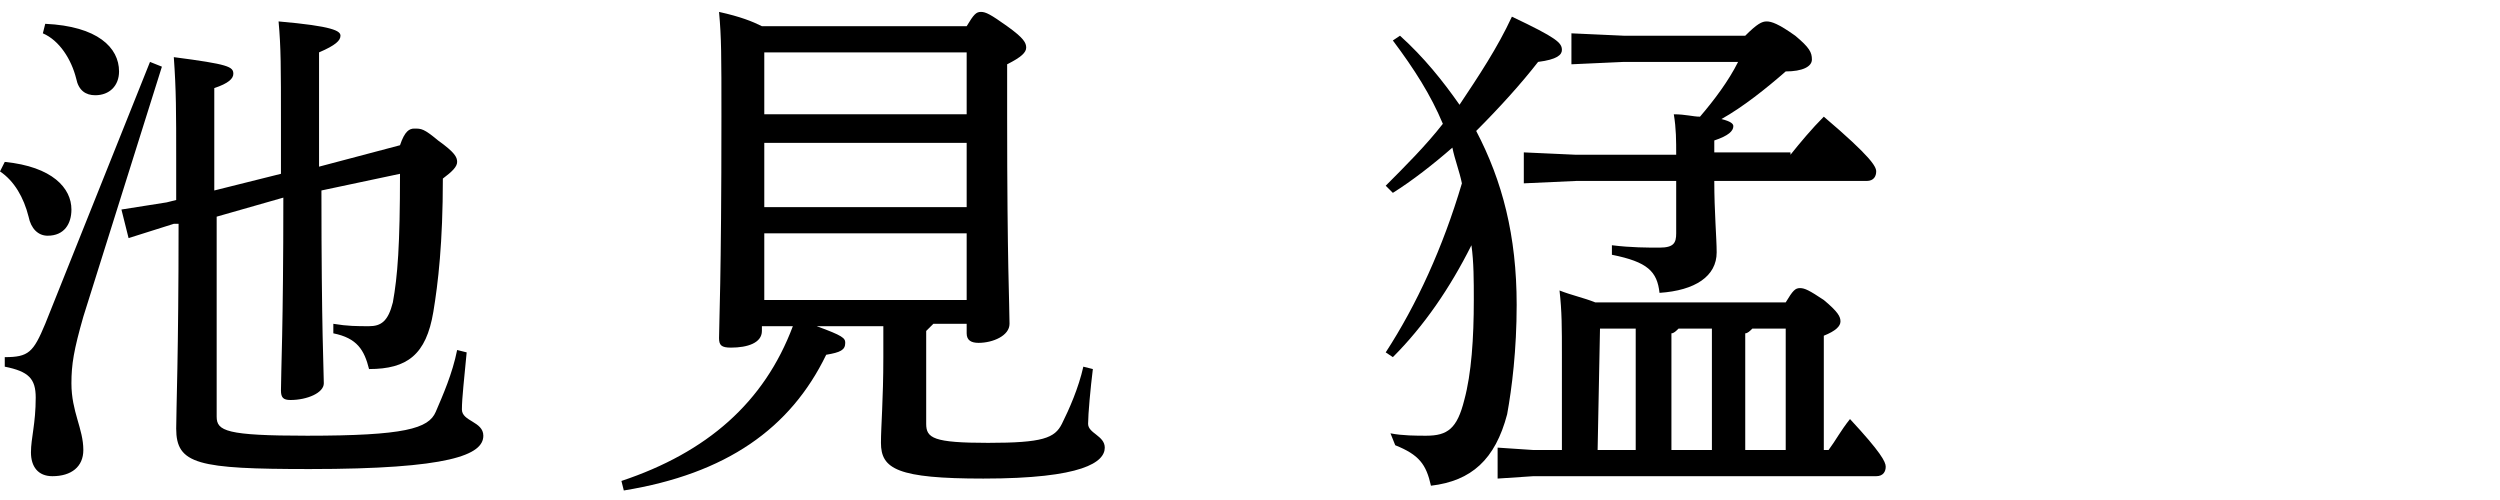
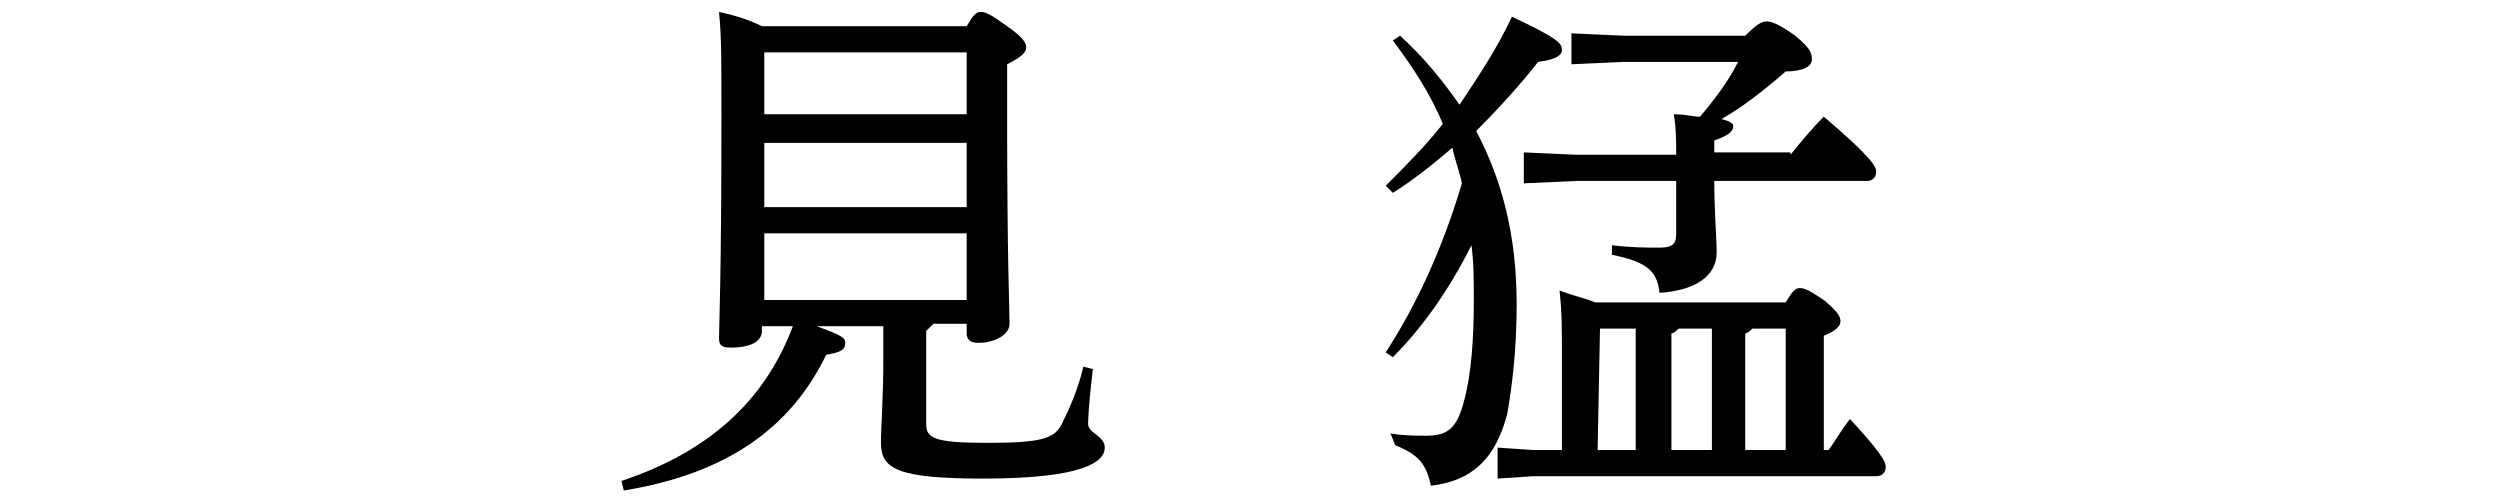
<svg xmlns="http://www.w3.org/2000/svg" version="1.1" id="レイヤー_1" x="0px" y="0px" width="105px" height="21px" viewBox="0 0 105 21" style="enable-background:new 0 0 105 21;" xml:space="preserve">
  <style type="text/css">
	.st0{fill:none;}
</style>
  <g>
-     <path d="M0.2,6.8c2,0.2,2.8,1.1,2.8,2c0,0.6-0.3,1.1-1,1.1c-0.4,0-0.7-0.3-0.8-0.8C1,8.3,0.6,7.6,0,7.2L0.2,6.8z M6.8,2.8L3.5,13.3   c-0.4,1.4-0.5,2-0.5,2.8c0,1.2,0.5,1.9,0.5,2.8C3.5,19.6,3,20,2.2,20c-0.6,0-0.9-0.4-0.9-1c0-0.6,0.2-1.2,0.2-2.3   c0-0.8-0.3-1.1-1.3-1.3l0-0.4c1,0,1.2-0.2,1.7-1.4l4.4-11L6.8,2.8z M1.9,1C4.1,1.1,5,2,5,3C5,3.6,4.6,4,4,4C3.6,4,3.3,3.8,3.2,3.3   C3,2.5,2.5,1.7,1.8,1.4L1.9,1z M16.8,6.1c0.2-0.6,0.4-0.7,0.6-0.7c0.3,0,0.4,0,1,0.5c0.7,0.5,0.8,0.7,0.8,0.9s-0.2,0.4-0.6,0.7   c0,2.7-0.2,4.4-0.4,5.6c-0.3,1.8-1.1,2.4-2.7,2.4C15.3,14.7,15,14.2,14,14l0-0.4c0.6,0.1,1,0.1,1.5,0.1c0.5,0,0.8-0.2,1-1   c0.2-1.1,0.3-2.4,0.3-5.4L13.5,8c0,5.9,0.1,7.6,0.1,8.1c0,0.4-0.7,0.7-1.4,0.7c-0.3,0-0.4-0.1-0.4-0.4c0-0.8,0.1-2.6,0.1-8.1   L9.1,9.1v8.4c0,0.6,0.4,0.8,3.8,0.8c4.1,0,5.1-0.3,5.4-1c0.3-0.7,0.7-1.6,0.9-2.6l0.4,0.1c-0.1,1.1-0.2,1.9-0.2,2.4   s0.9,0.5,0.9,1.1c0,0.8-1.4,1.4-7.3,1.4c-4.7,0-5.6-0.2-5.6-1.7c0-0.8,0.1-3.1,0.1-8.6l-0.2,0l-1.9,0.6L5.1,8.8L7,8.5l0.4-0.1V6.7   c0-2,0-2.9-0.1-4.3c2.3,0.3,2.5,0.4,2.5,0.7c0,0.2-0.2,0.4-0.8,0.6V8l2.8-0.7V5.2c0-2.4,0-3.2-0.1-4.3c2.3,0.2,2.6,0.4,2.6,0.6   c0,0.2-0.2,0.4-0.9,0.7v4.8L16.8,6.1z" />
    <path d="M40.6,1.1c0.3-0.5,0.4-0.6,0.6-0.6c0.2,0,0.4,0.1,1.1,0.6C43,1.6,43.1,1.8,43.1,2c0,0.2-0.2,0.4-0.8,0.7v2.2   c0,6.2,0.1,7.9,0.1,8.7c0,0.5-0.7,0.8-1.3,0.8c-0.3,0-0.5-0.1-0.5-0.4v-0.4h-1.4c-0.1,0.1-0.2,0.2-0.3,0.3v3.9   c0,0.6,0.3,0.8,2.6,0.8c2.3,0,2.8-0.2,3.1-0.8c0.3-0.6,0.7-1.5,0.9-2.4l0.4,0.1c-0.1,0.8-0.2,1.9-0.2,2.3c0,0.4,0.7,0.5,0.7,1   c0,0.6-0.9,1.3-5.1,1.3c-3.6,0-4.3-0.4-4.3-1.5c0-0.7,0.1-1.8,0.1-3.6v-1.3h-2.8c1.1,0.4,1.2,0.5,1.2,0.7c0,0.3-0.2,0.4-0.8,0.5   c-1.5,3.1-4.2,5-8.5,5.7l-0.1-0.4c3.6-1.2,6-3.3,7.2-6.5h-1.3v0.2c0,0.5-0.6,0.7-1.3,0.7c-0.4,0-0.5-0.1-0.5-0.4   c0-0.6,0.1-2.4,0.1-9.3c0-2.6,0-3.3-0.1-4.4c0.9,0.2,1.4,0.4,1.8,0.6H40.6z M32.1,2.2L32.1,2.2l0,2.6h8.5V2.2H32.1z M32.1,6v2.7   h8.5V6H32.1z M32.1,9.8v2.8h8.5V9.8H32.1z" />
    <path d="M58.4,18.2c0.5,0.1,1.1,0.1,1.5,0.1c0.9,0,1.3-0.3,1.6-1.5c0.3-1.1,0.4-2.6,0.4-4.2c0-0.8,0-1.6-0.1-2.3   c-0.9,1.8-2,3.4-3.3,4.7l-0.3-0.2c1.3-2,2.4-4.4,3.2-7.1c-0.1-0.5-0.3-1-0.4-1.5c-0.8,0.7-1.7,1.4-2.5,1.9l-0.3-0.3   C59,7,59.9,6.1,60.6,5.2c-0.5-1.2-1.2-2.3-2.1-3.5l0.3-0.2c1,0.9,1.8,1.9,2.5,2.9c0.8-1.2,1.6-2.4,2.2-3.7c1.9,0.9,2.1,1.1,2.1,1.4   c0,0.2-0.2,0.4-1,0.5c-0.7,0.9-1.6,1.9-2.6,2.9c1.1,2.1,1.7,4.4,1.7,7.3c0,1.9-0.2,3.5-0.4,4.6c-0.5,1.9-1.5,2.8-3.2,3   c-0.2-0.9-0.5-1.3-1.5-1.7L58.4,18.2z M75,12.7c0.3-0.5,0.4-0.6,0.6-0.6c0.2,0,0.4,0.1,1,0.5c0.6,0.5,0.7,0.7,0.7,0.9   c0,0.2-0.2,0.4-0.7,0.6v4.8h0.2c0.3-0.4,0.5-0.8,0.9-1.3c1.3,1.4,1.5,1.8,1.5,2c0,0.2-0.1,0.4-0.4,0.4H64.4l-1.5,0.1v-1.3l1.5,0.1   h1.2V15c0-1.3,0-1.9-0.1-2.8c0.5,0.2,1,0.3,1.5,0.5H75z M75.2,6.5c0.4-0.5,0.9-1.1,1.4-1.6c2,1.7,2.2,2.1,2.2,2.3   c0,0.2-0.1,0.4-0.4,0.4h-6.4c0,1.3,0.1,2.4,0.1,3c0,1-0.9,1.6-2.4,1.7c-0.1-0.9-0.5-1.3-2-1.6l0-0.4c0.8,0.1,1.5,0.1,2,0.1   c0.6,0,0.7-0.2,0.7-0.6V7.6h-4.2l-2.2,0.1V6.4l2.2,0.1h4.2c0-0.6,0-1.1-0.1-1.7c0.5,0,0.8,0.1,1.1,0.1c0.6-0.7,1.2-1.5,1.6-2.3   h-4.8l-2.2,0.1V1.4l2.2,0.1h5.1C73.8,1,74,0.9,74.2,0.9c0.2,0,0.5,0.1,1.2,0.6C76,2,76.1,2.2,76.1,2.5c0,0.3-0.4,0.5-1.1,0.5   c-0.8,0.7-1.8,1.5-2.7,2c0.4,0.1,0.5,0.2,0.5,0.3c0,0.2-0.2,0.4-0.8,0.6v0.5H75.2z M67.2,13.8L67.2,13.8l-0.1,5.1h1.6v-5.1H67.2z    M70.5,13.8c-0.1,0.1-0.2,0.2-0.3,0.2v4.9h1.7v-5.1H70.5z M73.6,13.8c-0.1,0.1-0.2,0.2-0.3,0.2v4.9H75v-5.1H73.6z" />
  </g>
  <rect class="st0" width="105" height="21" />
</svg>